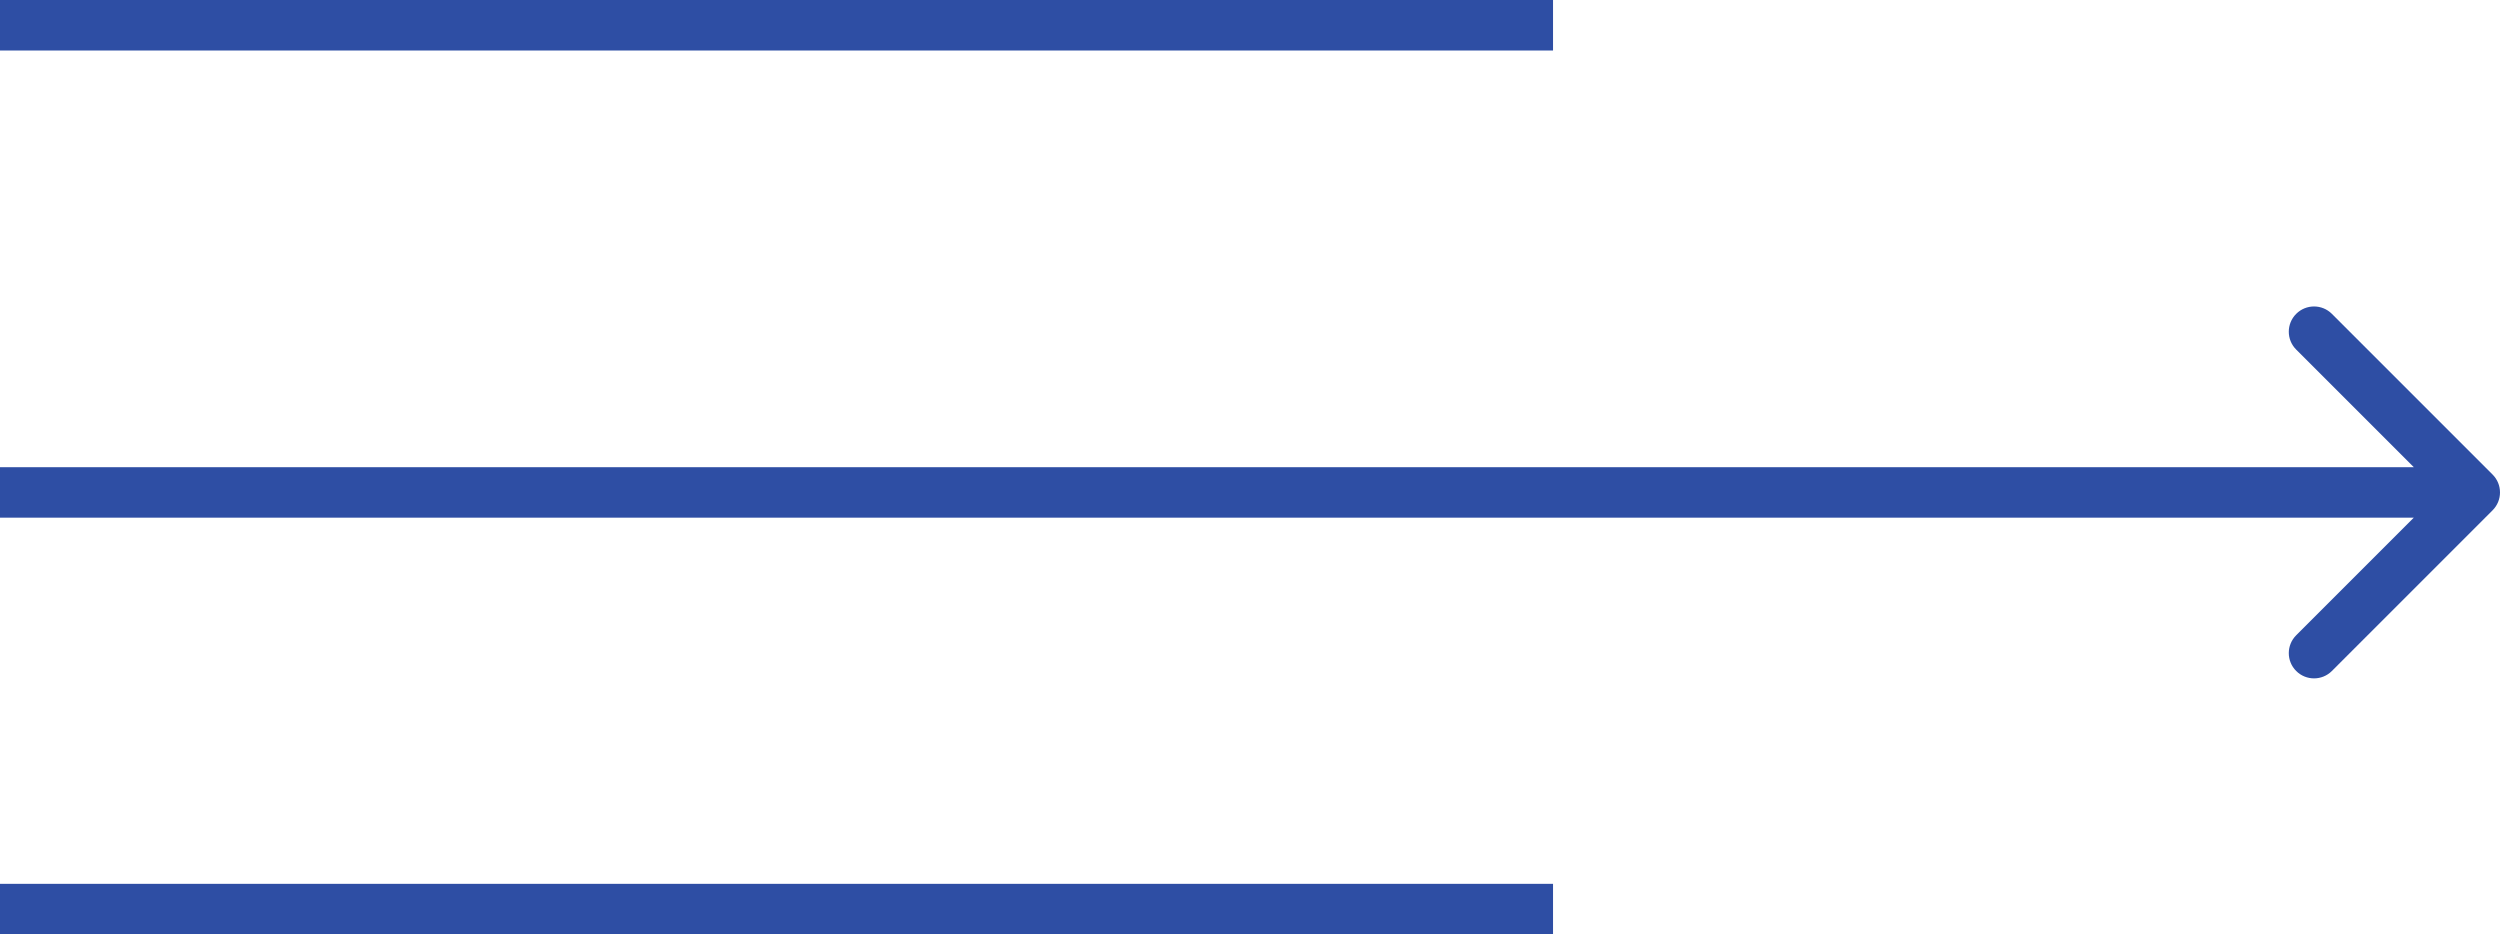
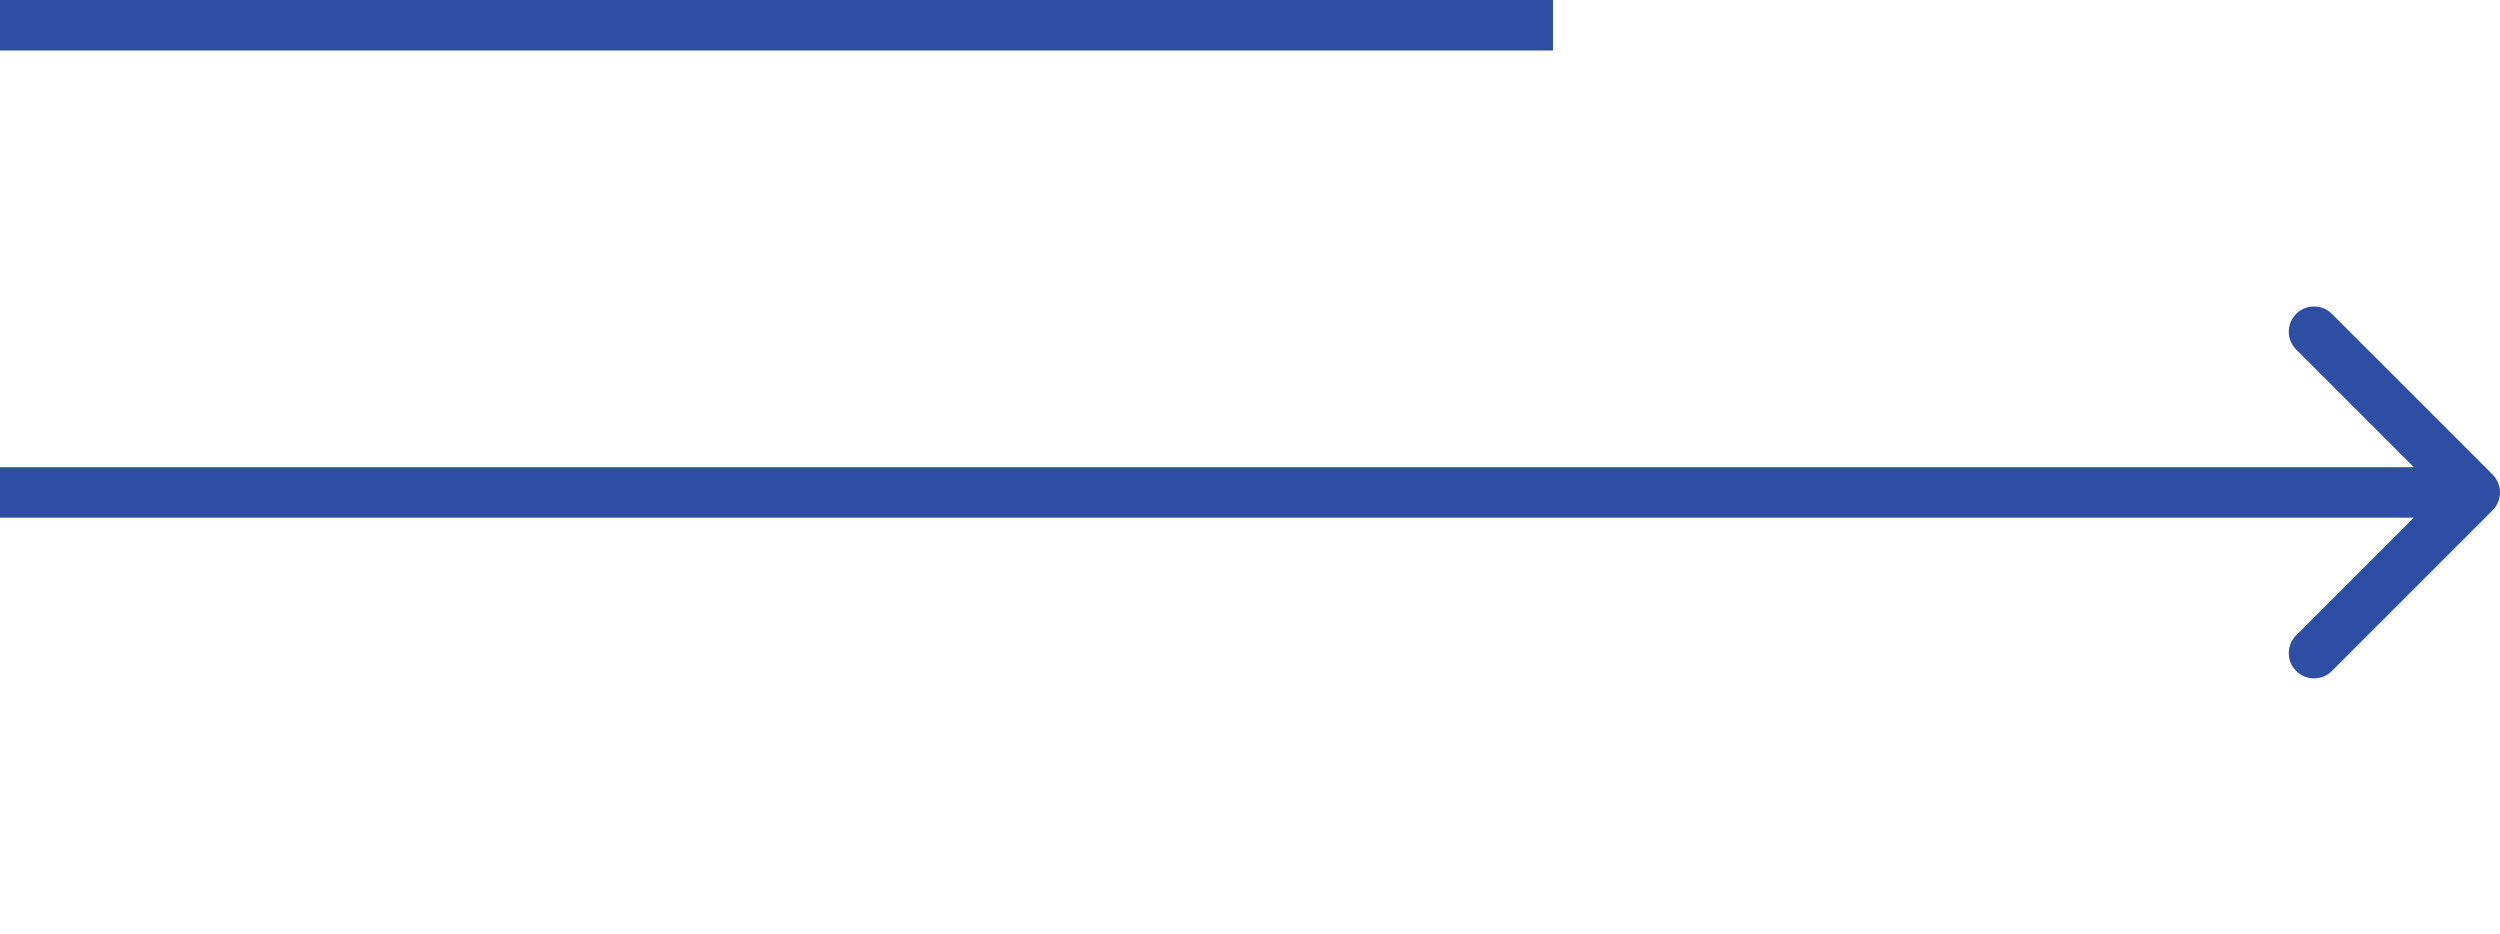
<svg xmlns="http://www.w3.org/2000/svg" width="198" height="74" viewBox="0 0 198 74" fill="none">
  <line y1="2" x2="123" y2="2" stroke="#2E4EA4" stroke-width="4" />
-   <line y1="72" x2="123" y2="72" stroke="#2E4EA4" stroke-width="4" />
  <path d="M197.414 40.414C198.195 39.633 198.195 38.367 197.414 37.586L184.686 24.858C183.905 24.077 182.639 24.077 181.858 24.858C181.077 25.639 181.077 26.905 181.858 27.686L193.172 39L181.858 50.314C181.077 51.095 181.077 52.361 181.858 53.142C182.639 53.923 183.905 53.923 184.686 53.142L197.414 40.414ZM0 41H196V37H0V41Z" fill="#2E4EA4" />
</svg>